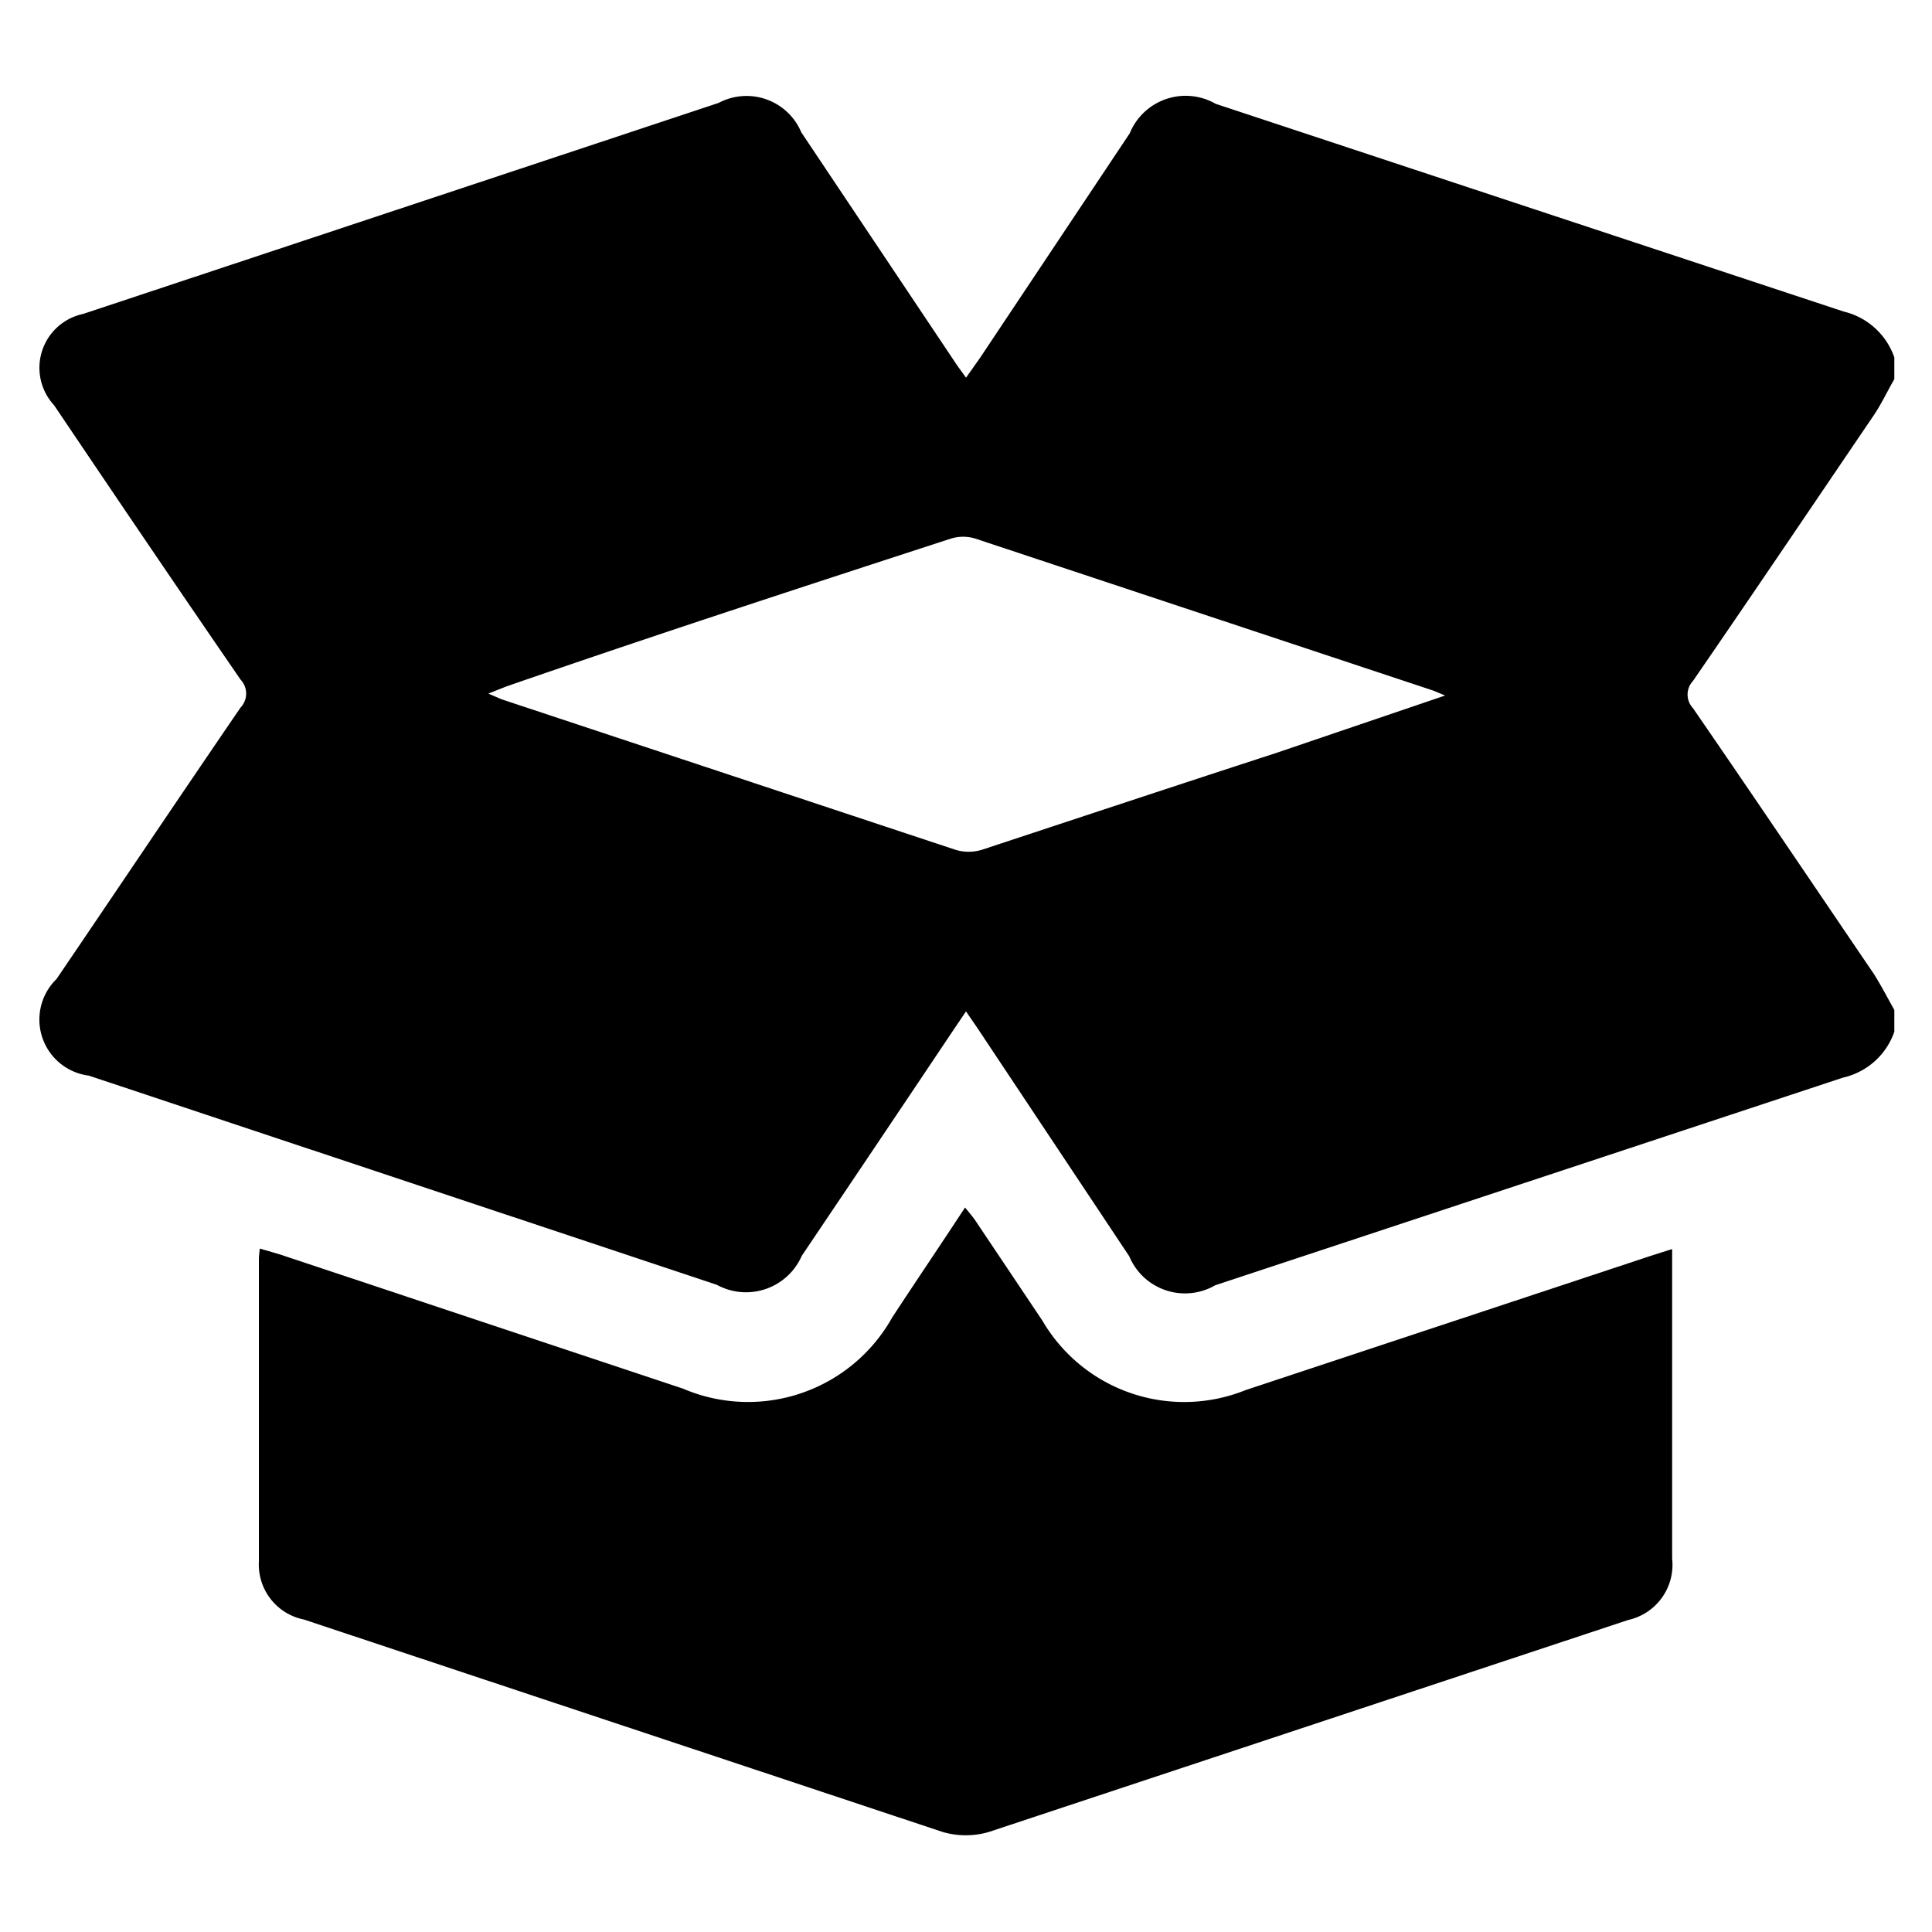
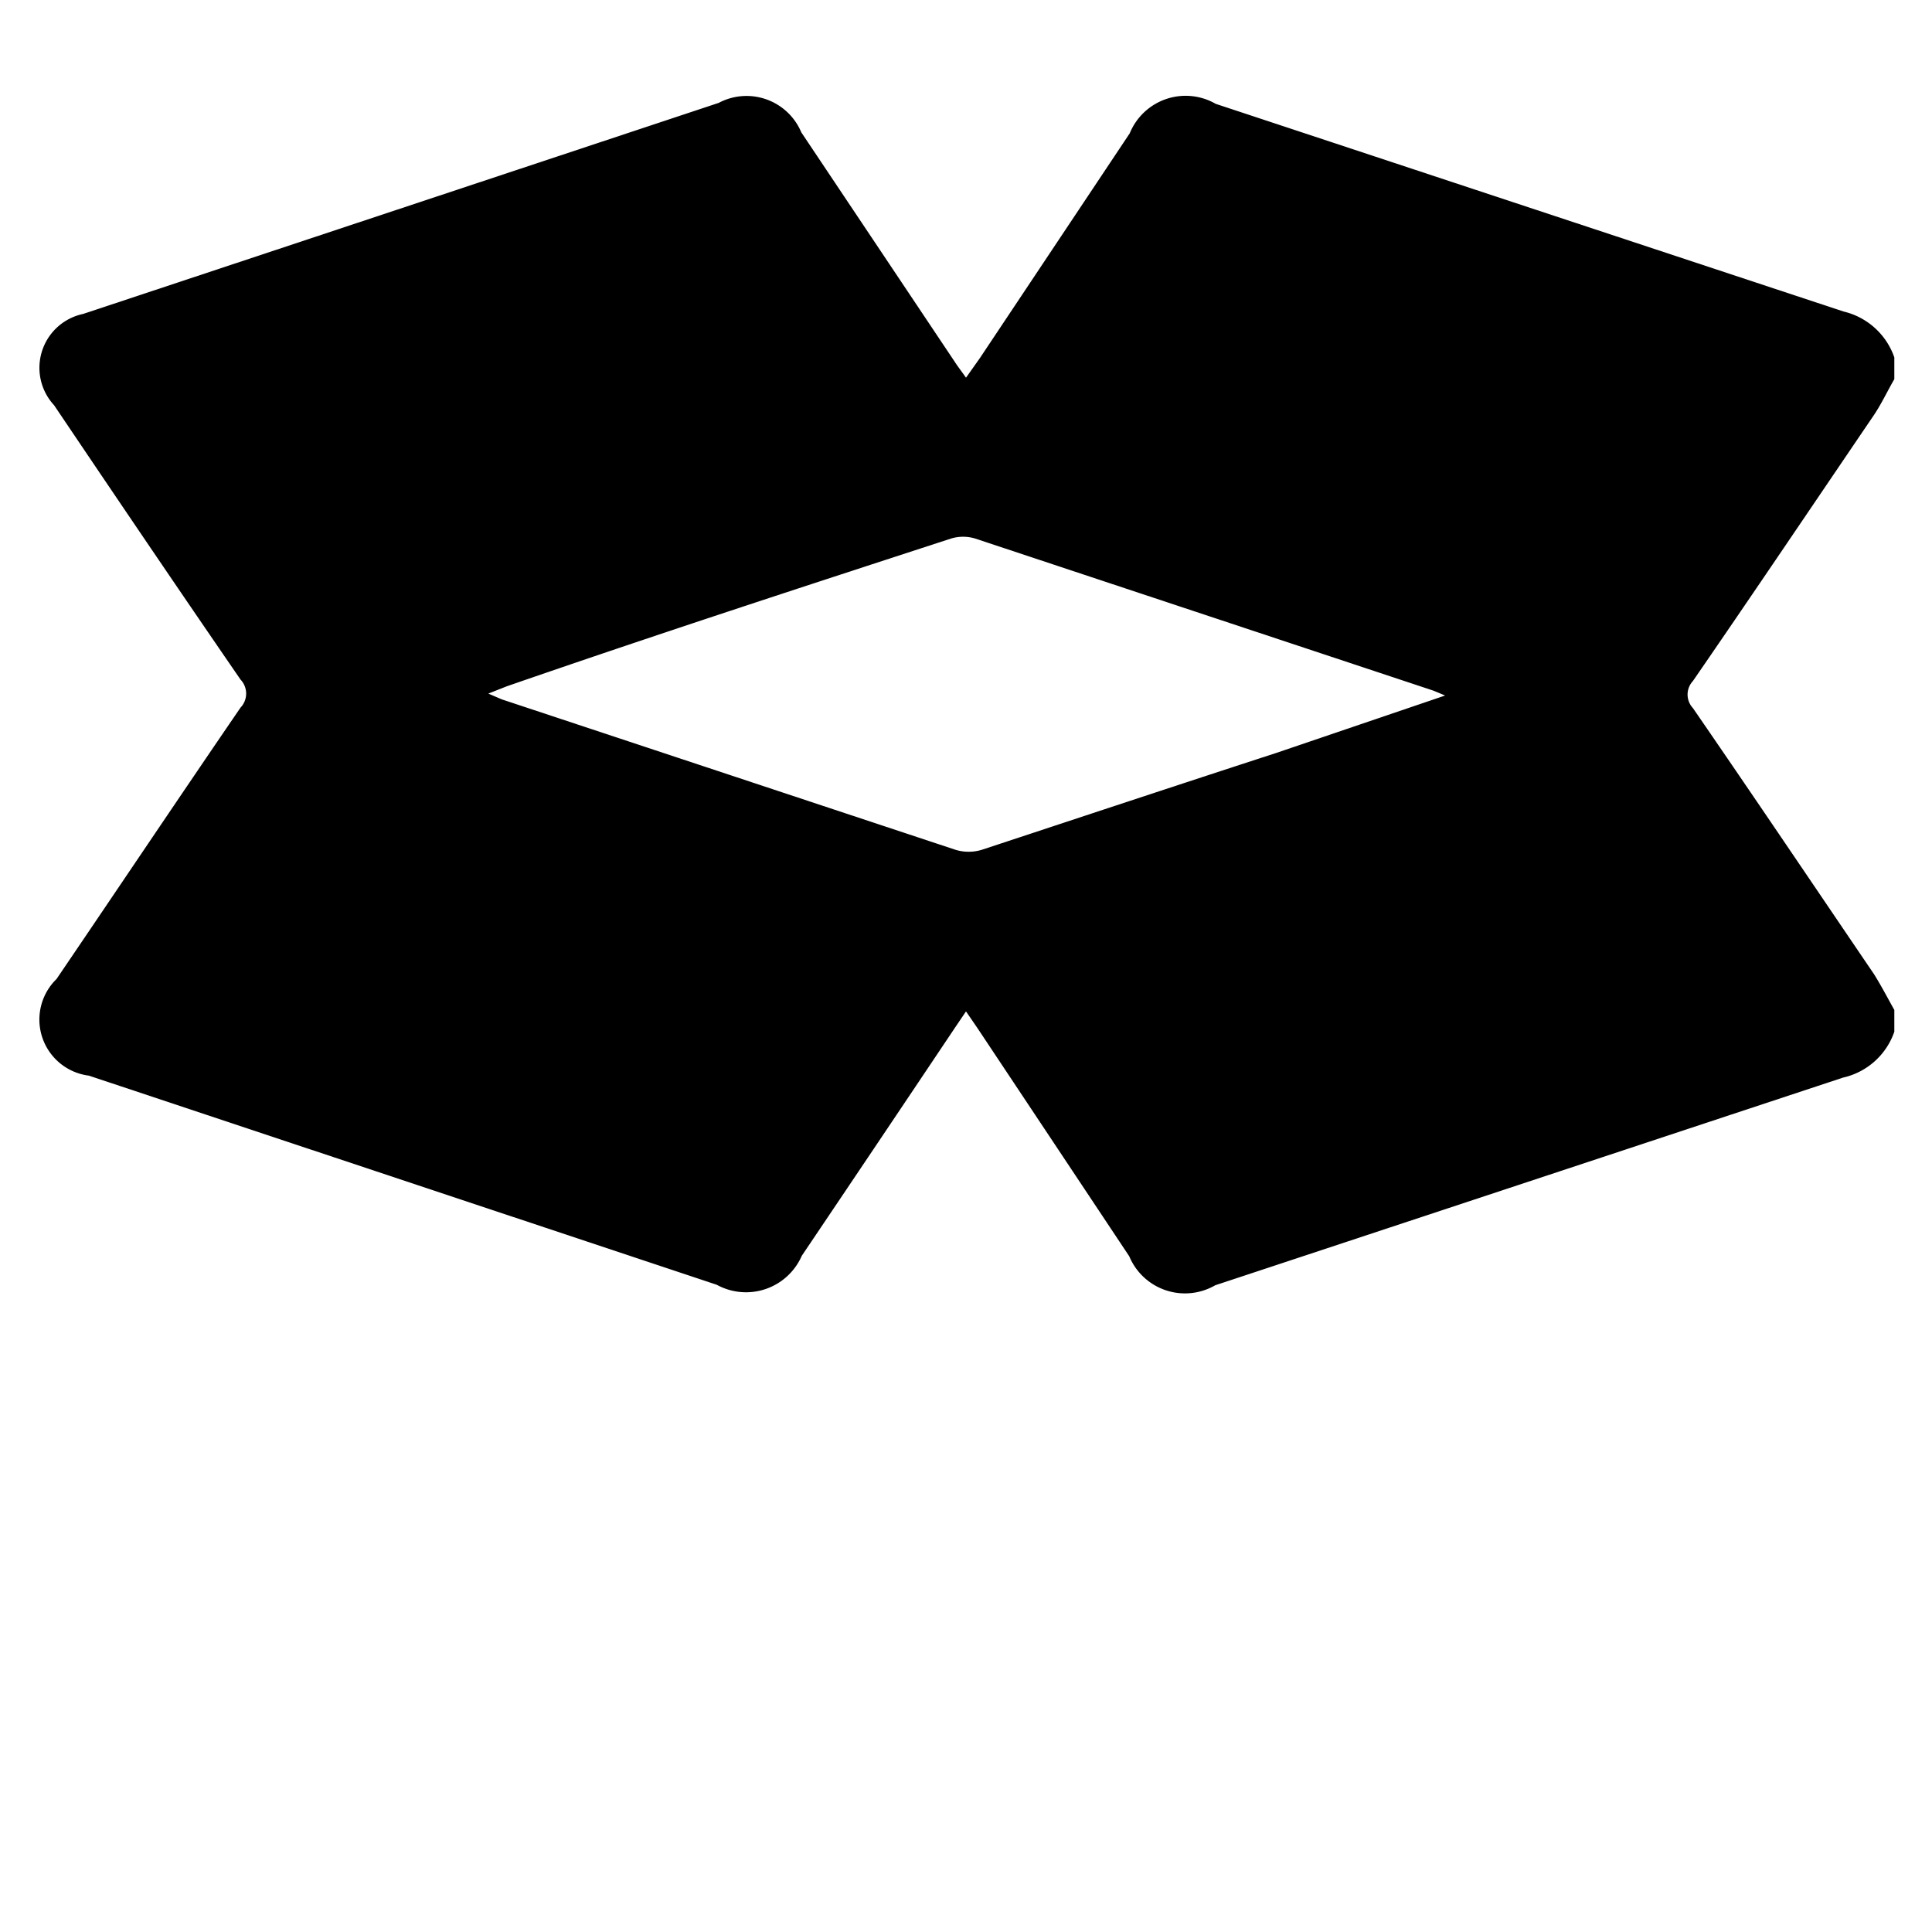
<svg xmlns="http://www.w3.org/2000/svg" id="Capa_1" data-name="Capa 1" viewBox="0 0 40 40">
  <title>BENEFICIOS DISTRIBUIDOR</title>
  <path d="M39.22,7.4v.45c-.14.24-.26.5-.42.74-1.25,1.84-2.49,3.68-3.75,5.51a.41.41,0,0,0,0,.56c1.26,1.83,2.5,3.67,3.75,5.51.15.24.28.49.42.74v.45a1.46,1.46,0,0,1-1.06.95l-13,4.3a1.25,1.25,0,0,1-1.78-.6l-3.14-4.72L20,20.94l-.25.37Q18.17,23.67,16.6,26a1.26,1.26,0,0,1-1.76.6l-13-4.33a1.17,1.17,0,0,1-.67-2c1.27-1.87,2.53-3.75,3.81-5.62a.42.42,0,0,0,0-.58c-1.3-1.89-2.58-3.78-3.86-5.68A1.14,1.14,0,0,1,1.72,6.5L14.88,2.13a1.23,1.23,0,0,1,1.71.61l3.17,4.74c.07.11.15.21.24.34l.29-.41,3.1-4.65a1.25,1.25,0,0,1,1.78-.61l13,4.3A1.47,1.47,0,0,1,39.22,7.4Zm-9.3,7-.24-.1-9.49-3.15a.86.86,0,0,0-.5,0c-3.07,1-6.14,2-9.2,3.06l-.38.15.28.12,9.38,3.11a.93.93,0,0,0,.57,0c2-.66,4.05-1.34,6.08-2Z" />
-   <path d="M5.38,25.85l.41.12,8.35,2.78a3.42,3.42,0,0,0,4.33-1.47c.49-.75,1-1.5,1.51-2.28.09.11.16.19.22.28l1.38,2.06a3.4,3.4,0,0,0,4.21,1.44L34.18,26l.44-.14c0,.13,0,.21,0,.3v6.11a1.17,1.17,0,0,1-.91,1.27L20.47,37.93a1.71,1.71,0,0,1-.95,0L6.29,33.53a1.16,1.16,0,0,1-.93-1.2c0-2.09,0-4.18,0-6.27A2.06,2.06,0,0,1,5.38,25.85Z" />
</svg>